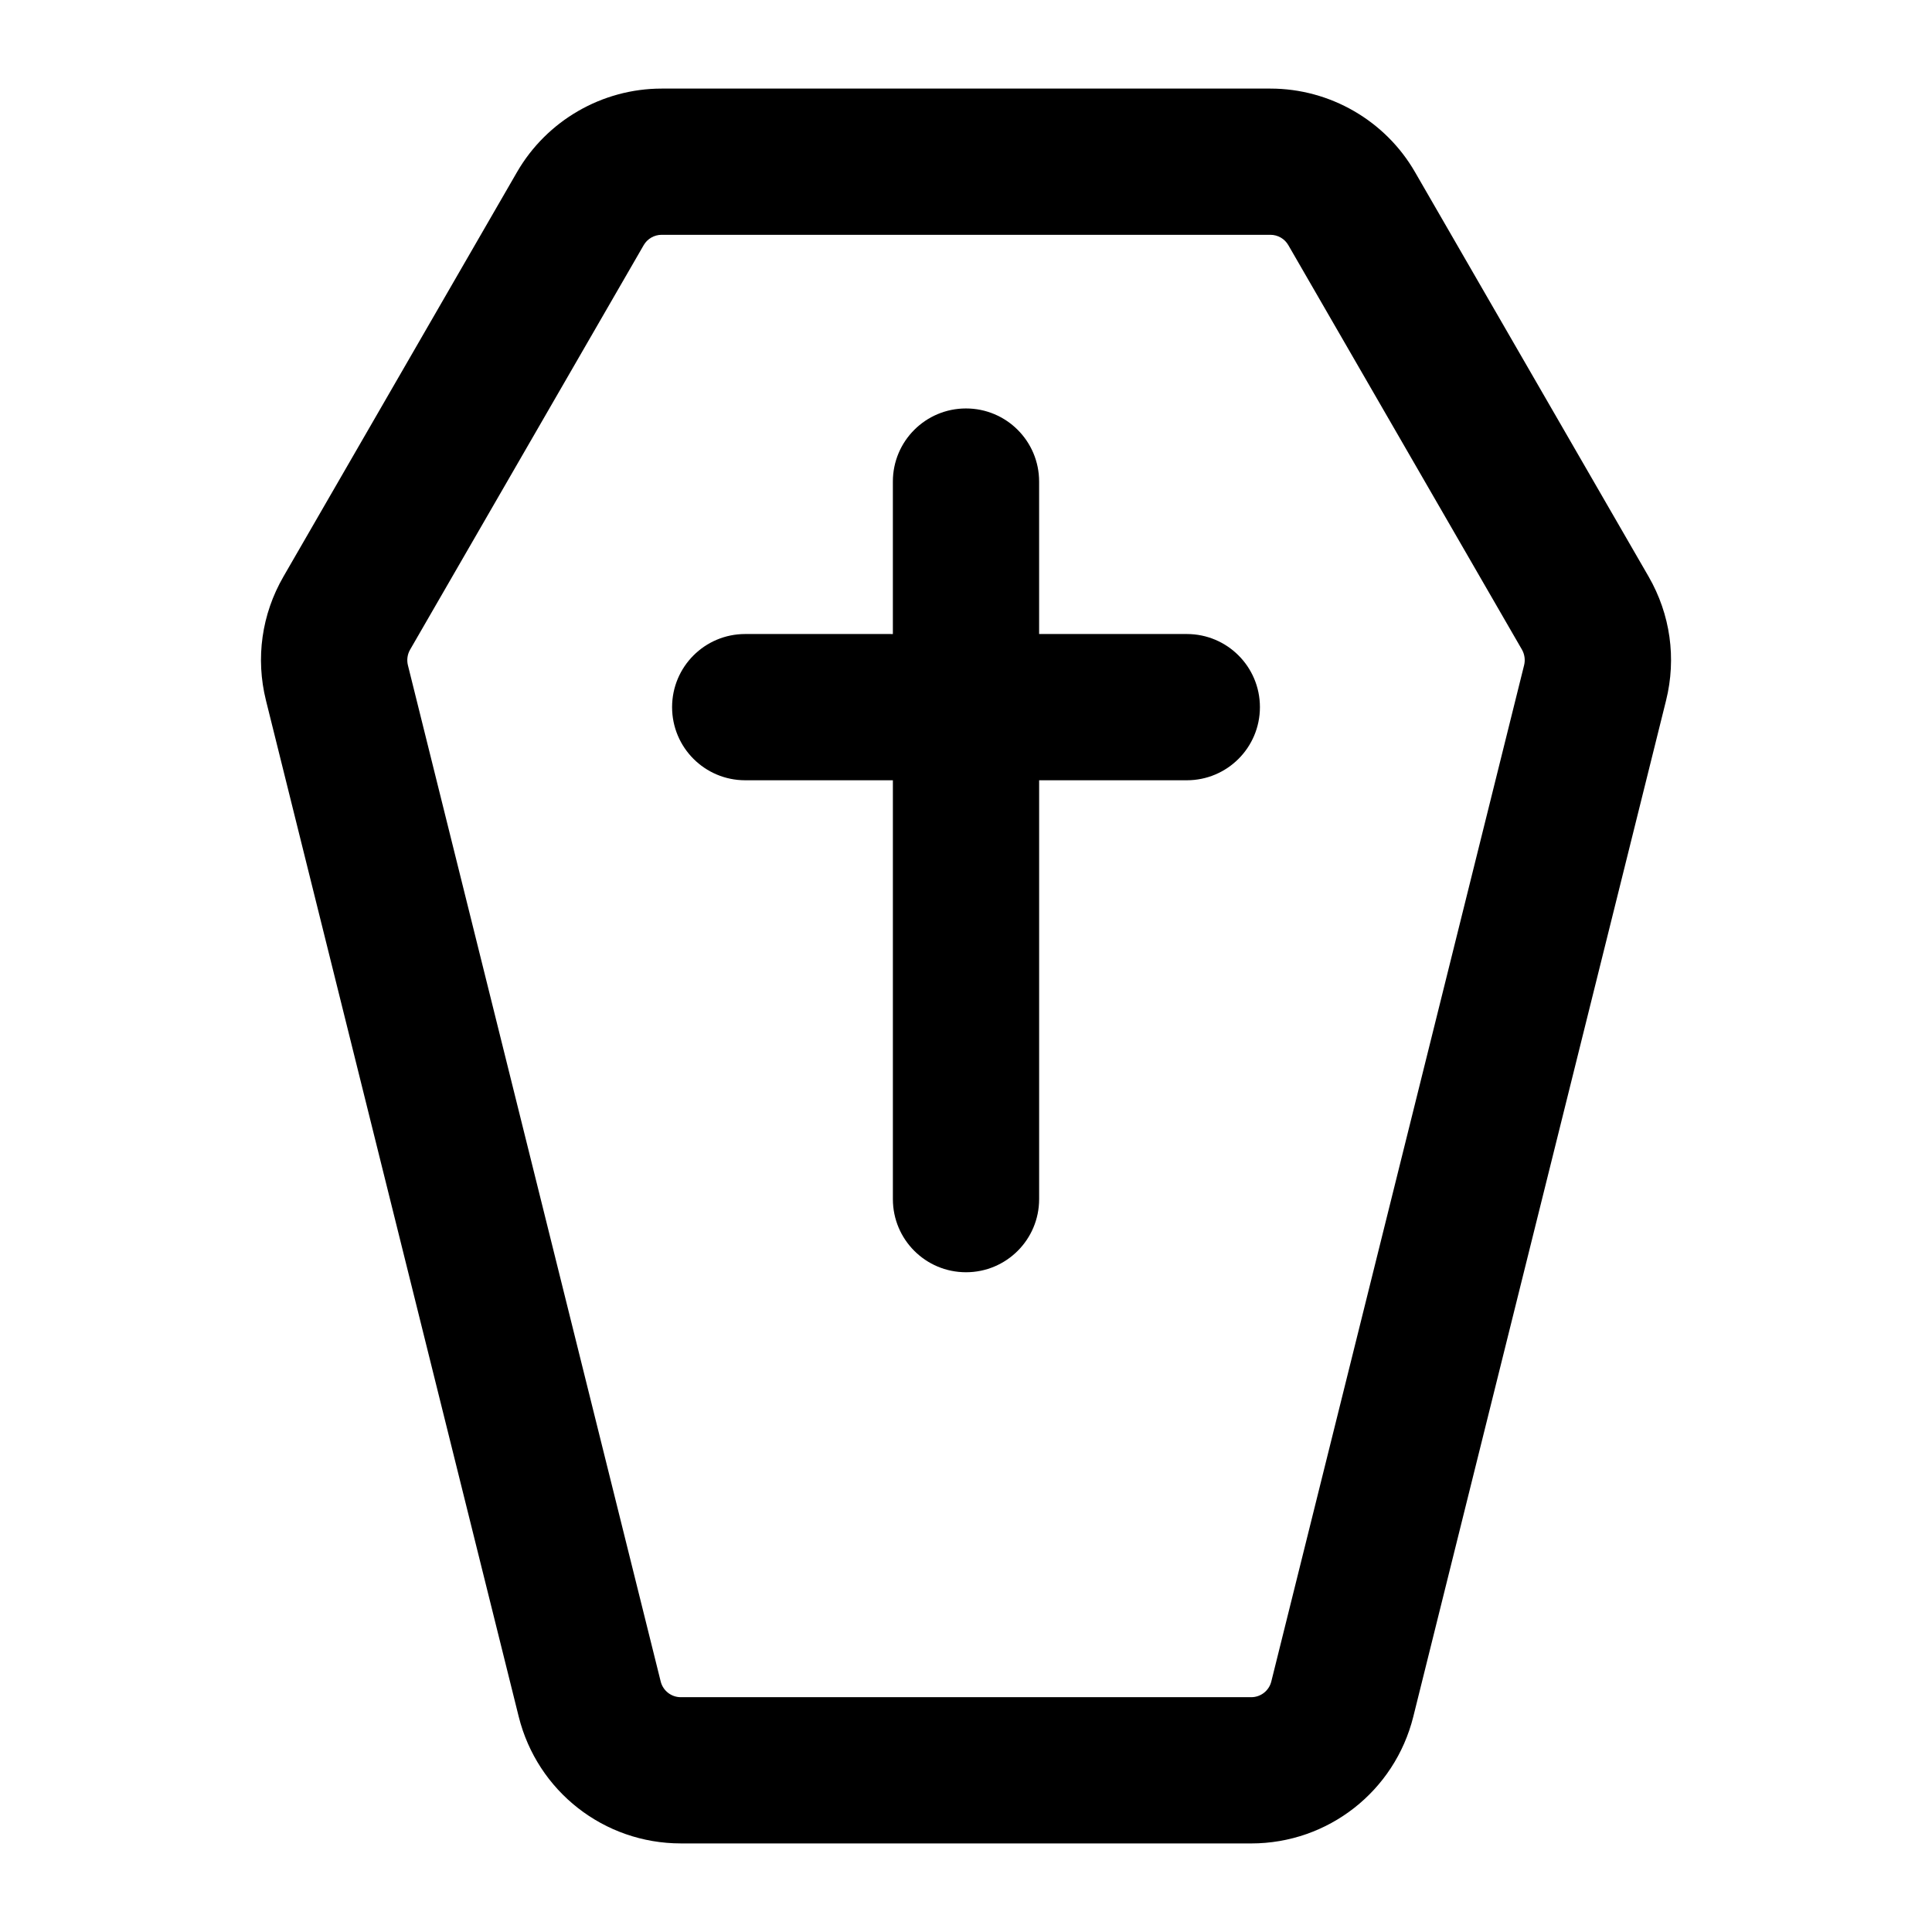
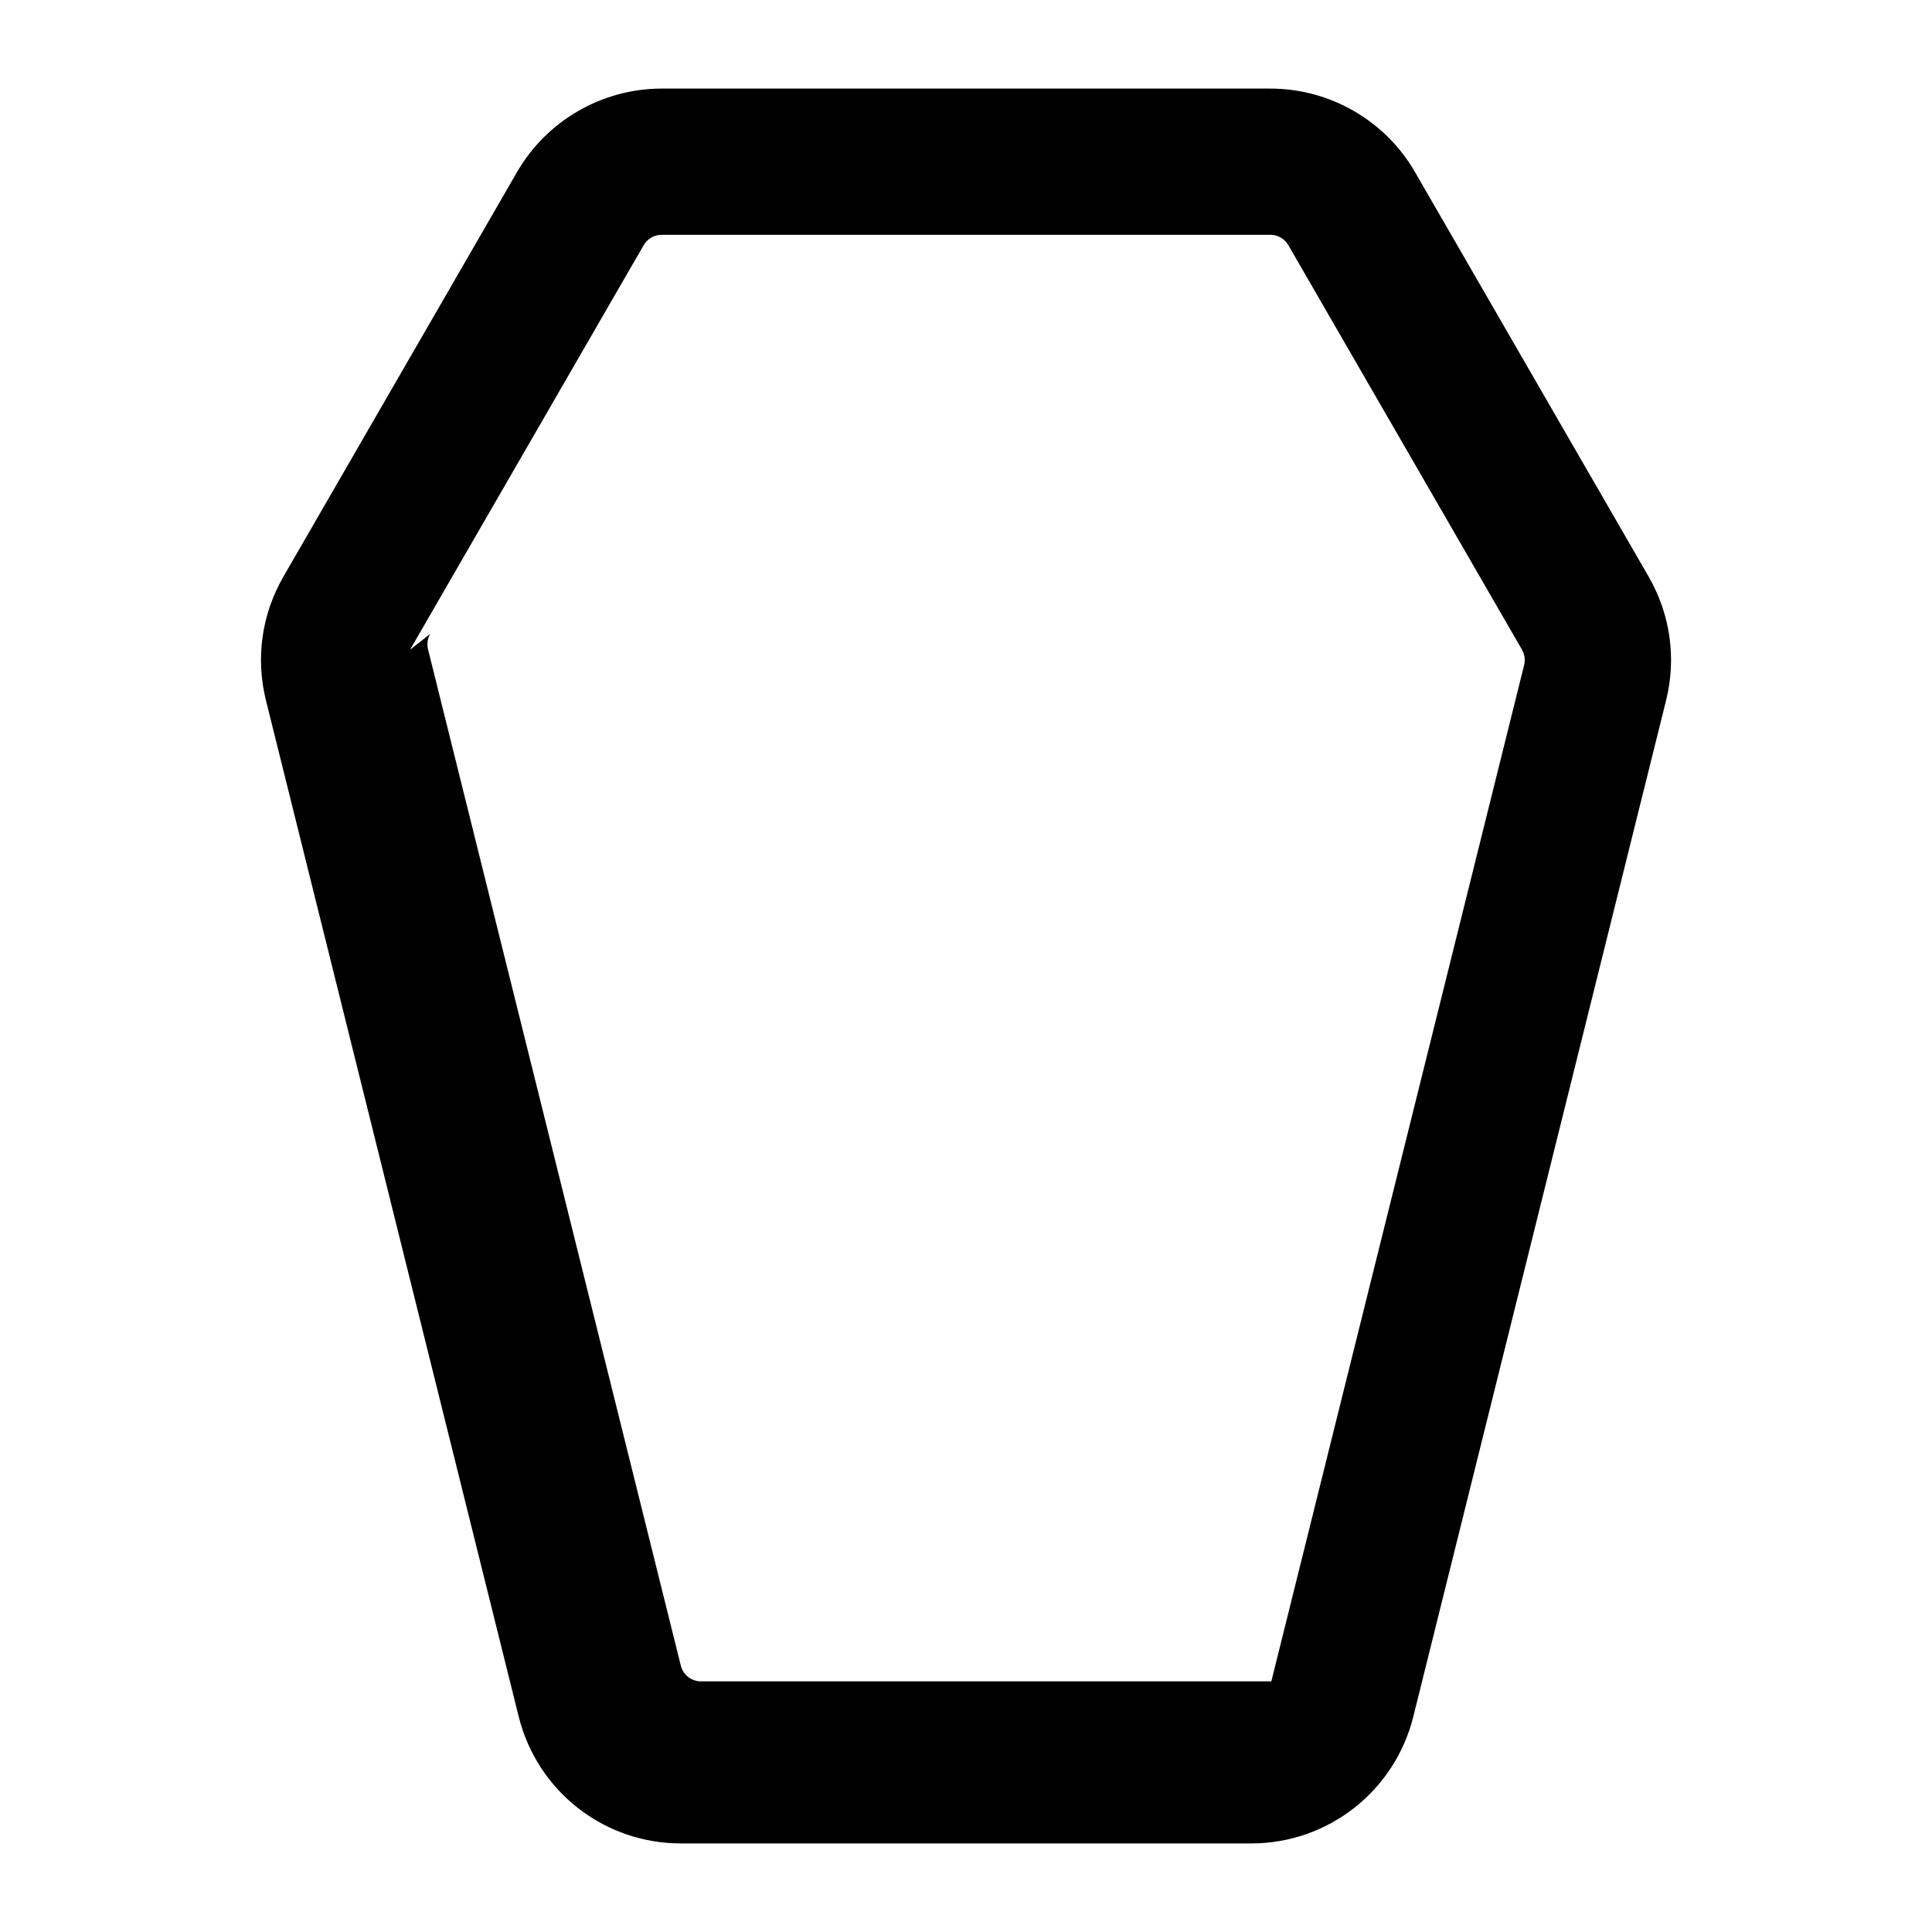
<svg xmlns="http://www.w3.org/2000/svg" fill="#000000" width="800px" height="800px" version="1.1" viewBox="144 144 512 512">
  <g>
-     <path d="m324.42 632.53h151.16c20.359 0 38.016-13.812 42.957-33.59l66.988-269.31c2.781-11.184 1.137-22.82-4.617-32.812l-61.898-107.18c-7.852-13.664-22.555-22.16-38.336-22.16h-161.34c-15.762 0-30.426 8.477-38.316 22.121l-61.918 107.23c-5.754 9.973-7.398 21.609-4.617 32.793l66.988 269.33c4.938 19.758 22.594 33.574 42.953 33.574zm-71.754-316.34 61.918-107.22c0.961-1.684 2.797-2.742 4.746-2.742h161.34c1.969 0 3.766 1.039 4.75 2.742l61.918 107.2c0.699 1.23 0.91 2.727 0.566 4.106l-66.988 269.3c-0.605 2.481-2.801 4.199-5.336 4.199h-151.16c-2.535 0-4.731-1.723-5.336-4.184l-66.988-269.31c-0.34-1.379-0.133-2.875 0.57-4.086z" />
-     <path d="m341.49 350.78h39.133v111c0 10.711 8.668 19.379 19.379 19.379s19.379-8.668 19.379-19.379v-111h39.133c10.711 0 19.379-8.668 19.379-19.379 0-10.711-8.668-19.379-19.379-19.379h-39.137v-40.398c0-10.711-8.668-19.379-19.379-19.379-10.711 0-19.379 8.668-19.379 19.379v40.402l-39.129-0.004c-10.711 0-19.379 8.668-19.379 19.379 0 10.711 8.668 19.379 19.379 19.379z" />
+     <path d="m324.42 632.53h151.16c20.359 0 38.016-13.812 42.957-33.59l66.988-269.31c2.781-11.184 1.137-22.82-4.617-32.812l-61.898-107.18c-7.852-13.664-22.555-22.16-38.336-22.16h-161.34c-15.762 0-30.426 8.477-38.316 22.121l-61.918 107.23c-5.754 9.973-7.398 21.609-4.617 32.793l66.988 269.33c4.938 19.758 22.594 33.574 42.953 33.574zm-71.754-316.34 61.918-107.22c0.961-1.684 2.797-2.742 4.746-2.742h161.34c1.969 0 3.766 1.039 4.75 2.742l61.918 107.2c0.699 1.23 0.91 2.727 0.566 4.106l-66.988 269.3h-151.16c-2.535 0-4.731-1.723-5.336-4.184l-66.988-269.31c-0.34-1.379-0.133-2.875 0.57-4.086z" />
  </g>
</svg>